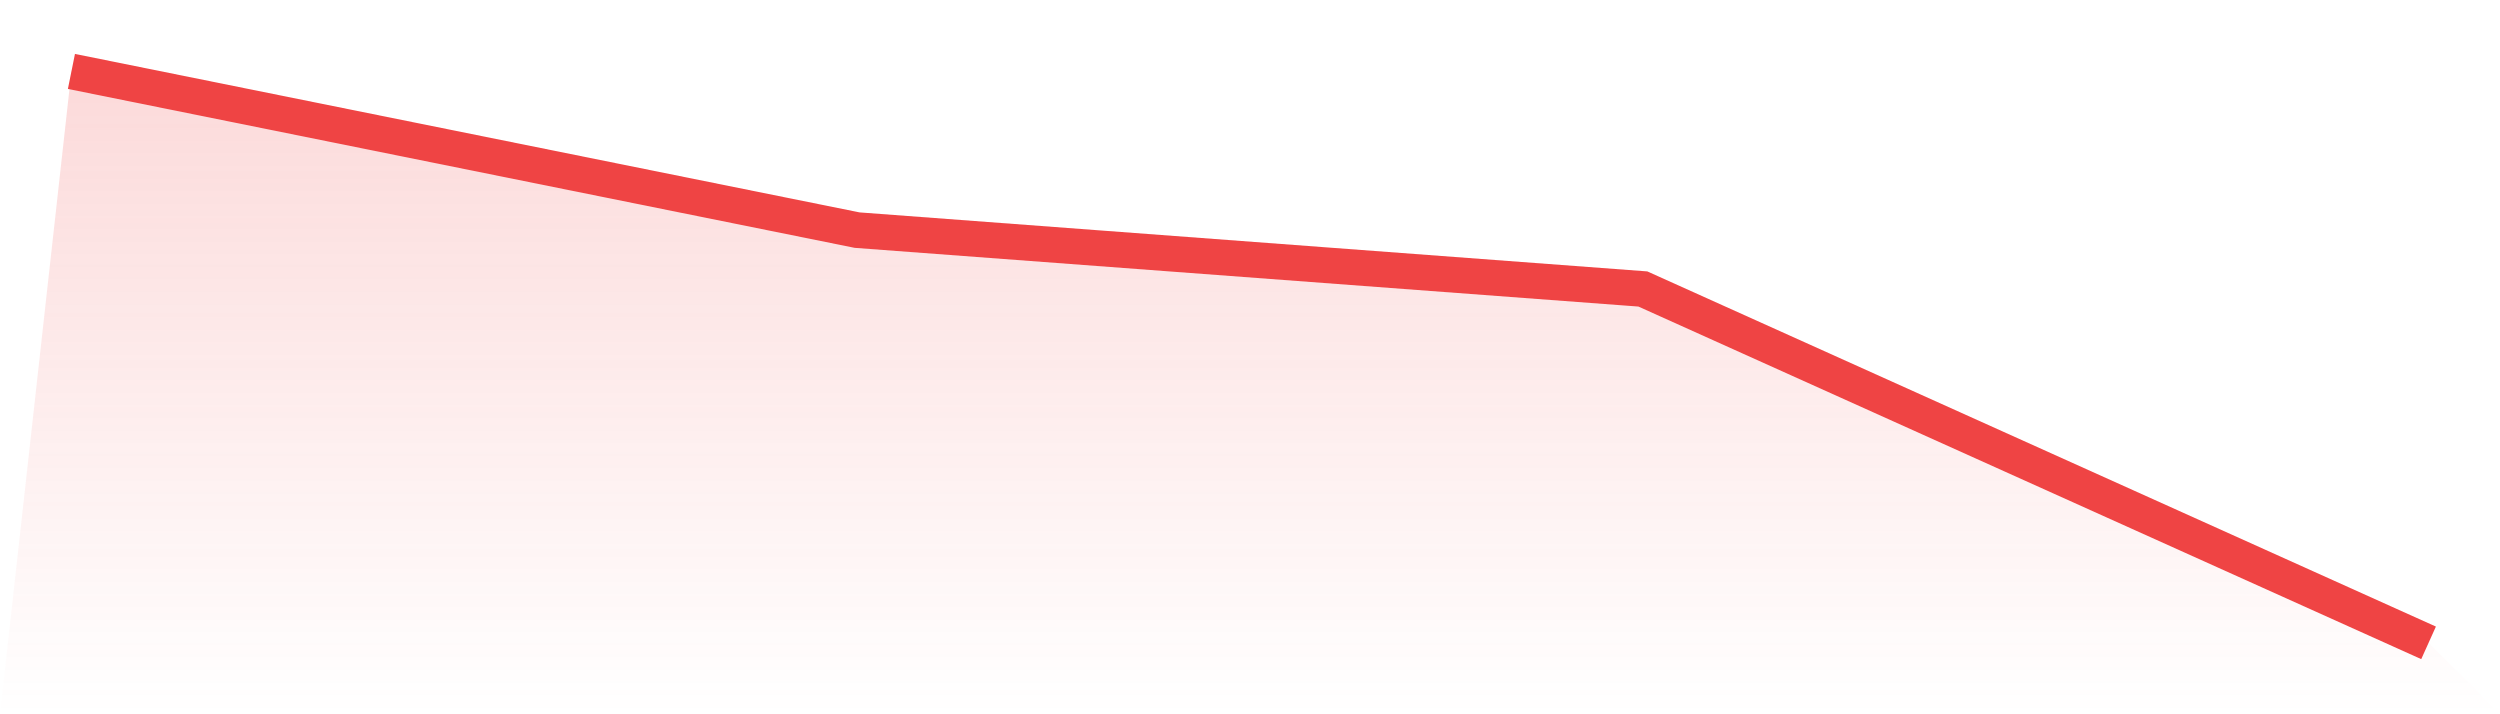
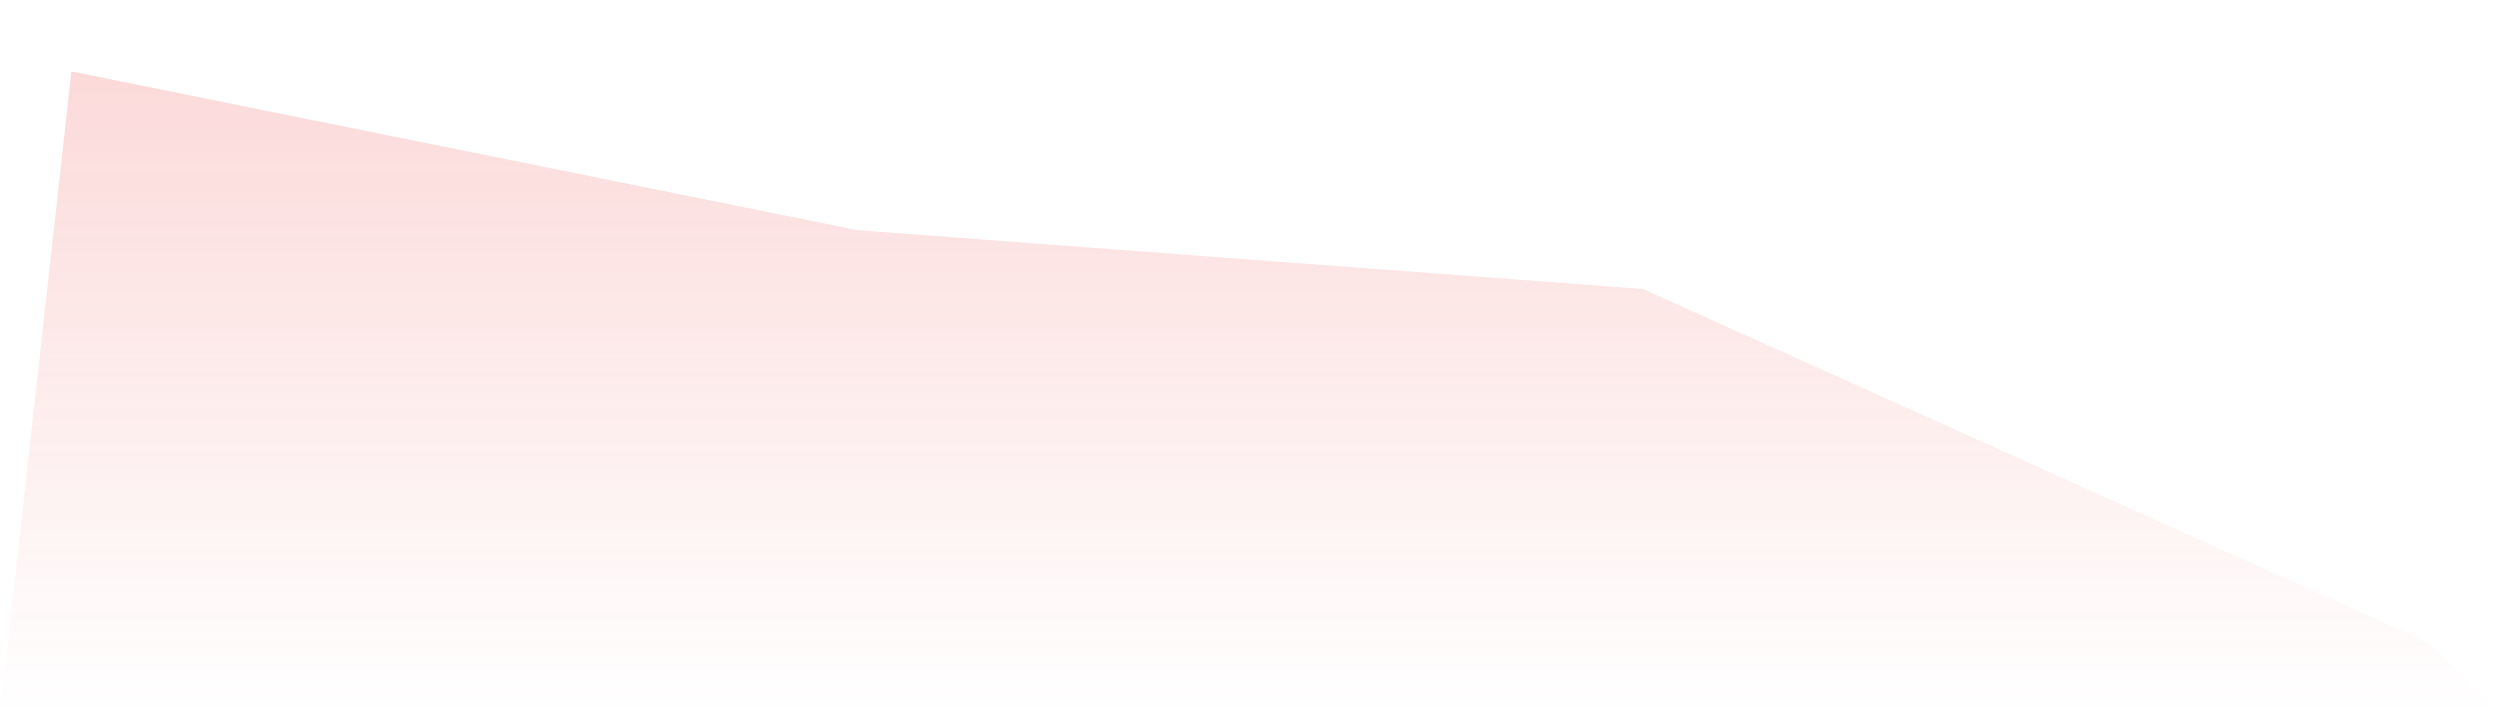
<svg xmlns="http://www.w3.org/2000/svg" viewBox="0 0 140 40">
  <defs>
    <linearGradient id="gradient" x1="0" x2="0" y1="0" y2="1">
      <stop offset="0%" stop-color="#ef4444" stop-opacity="0.2" />
      <stop offset="100%" stop-color="#ef4444" stop-opacity="0" />
    </linearGradient>
  </defs>
  <path d="M4,4 L4,4 L48,12.887 L92,16.183 L136,36 L140,40 L0,40 z" fill="url(#gradient)" />
-   <path d="M4,4 L4,4 L48,12.887 L92,16.183 L136,36" fill="none" stroke="#ef4444" stroke-width="2" />
</svg>